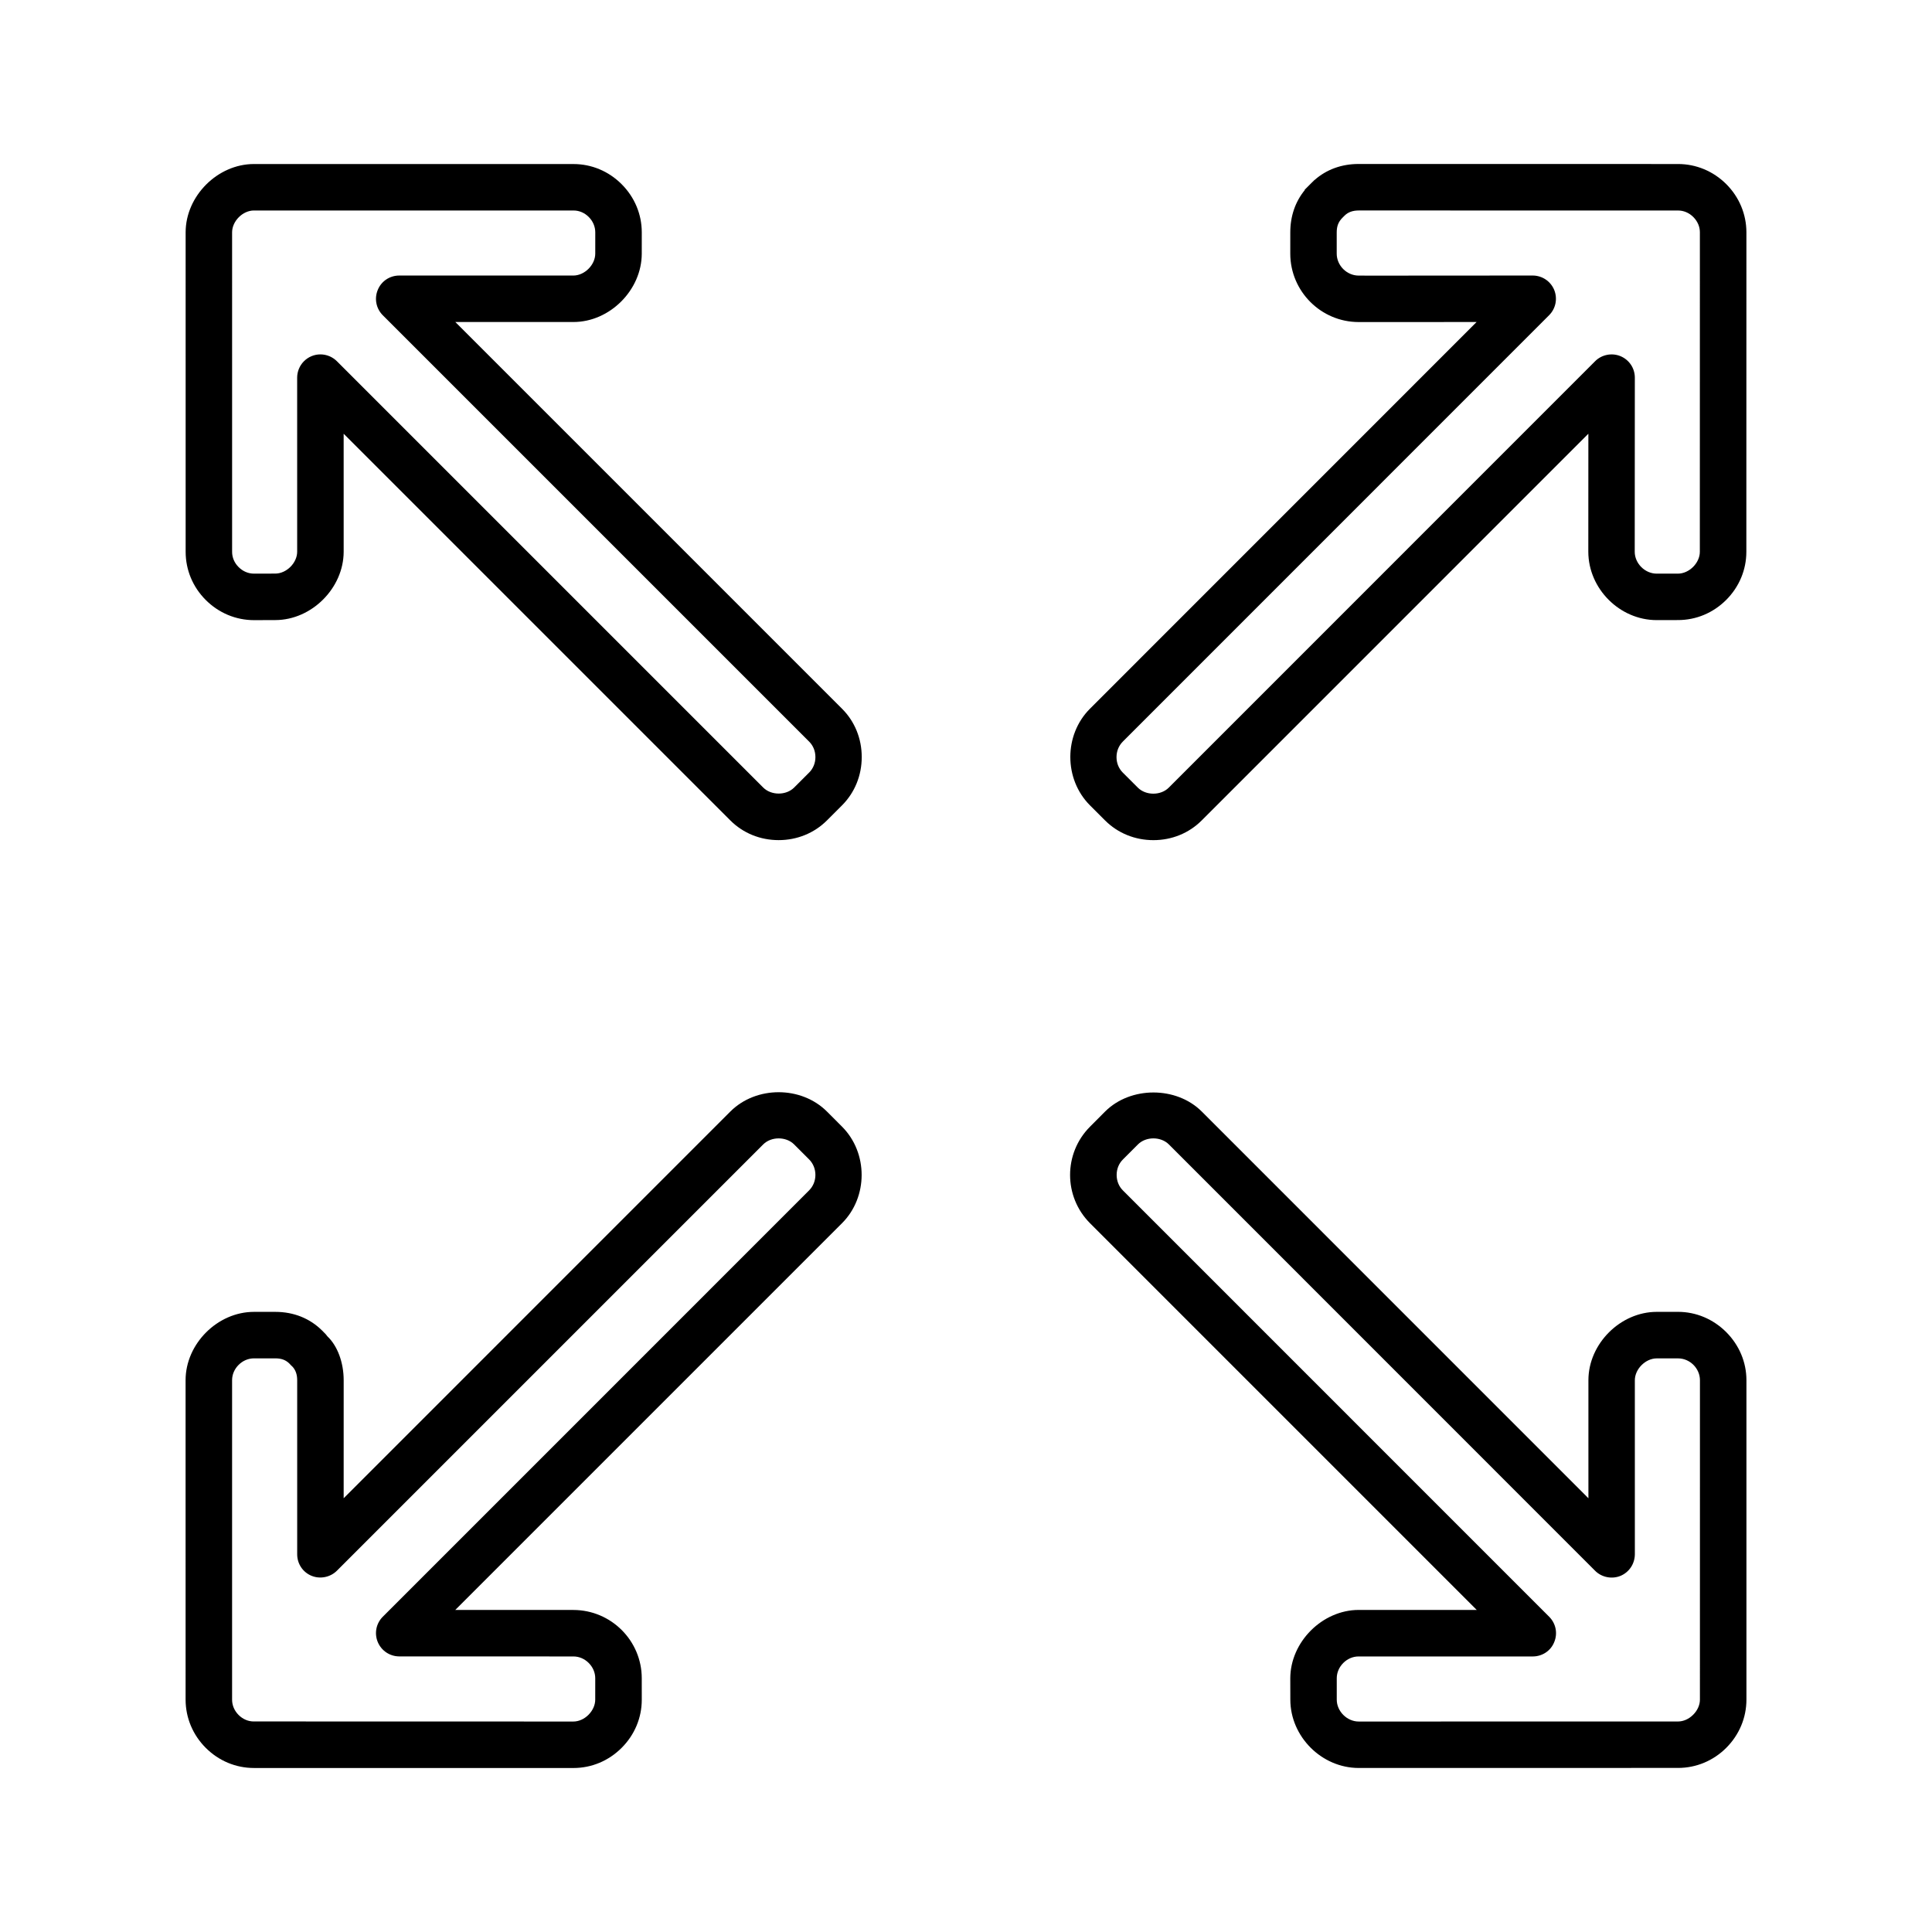
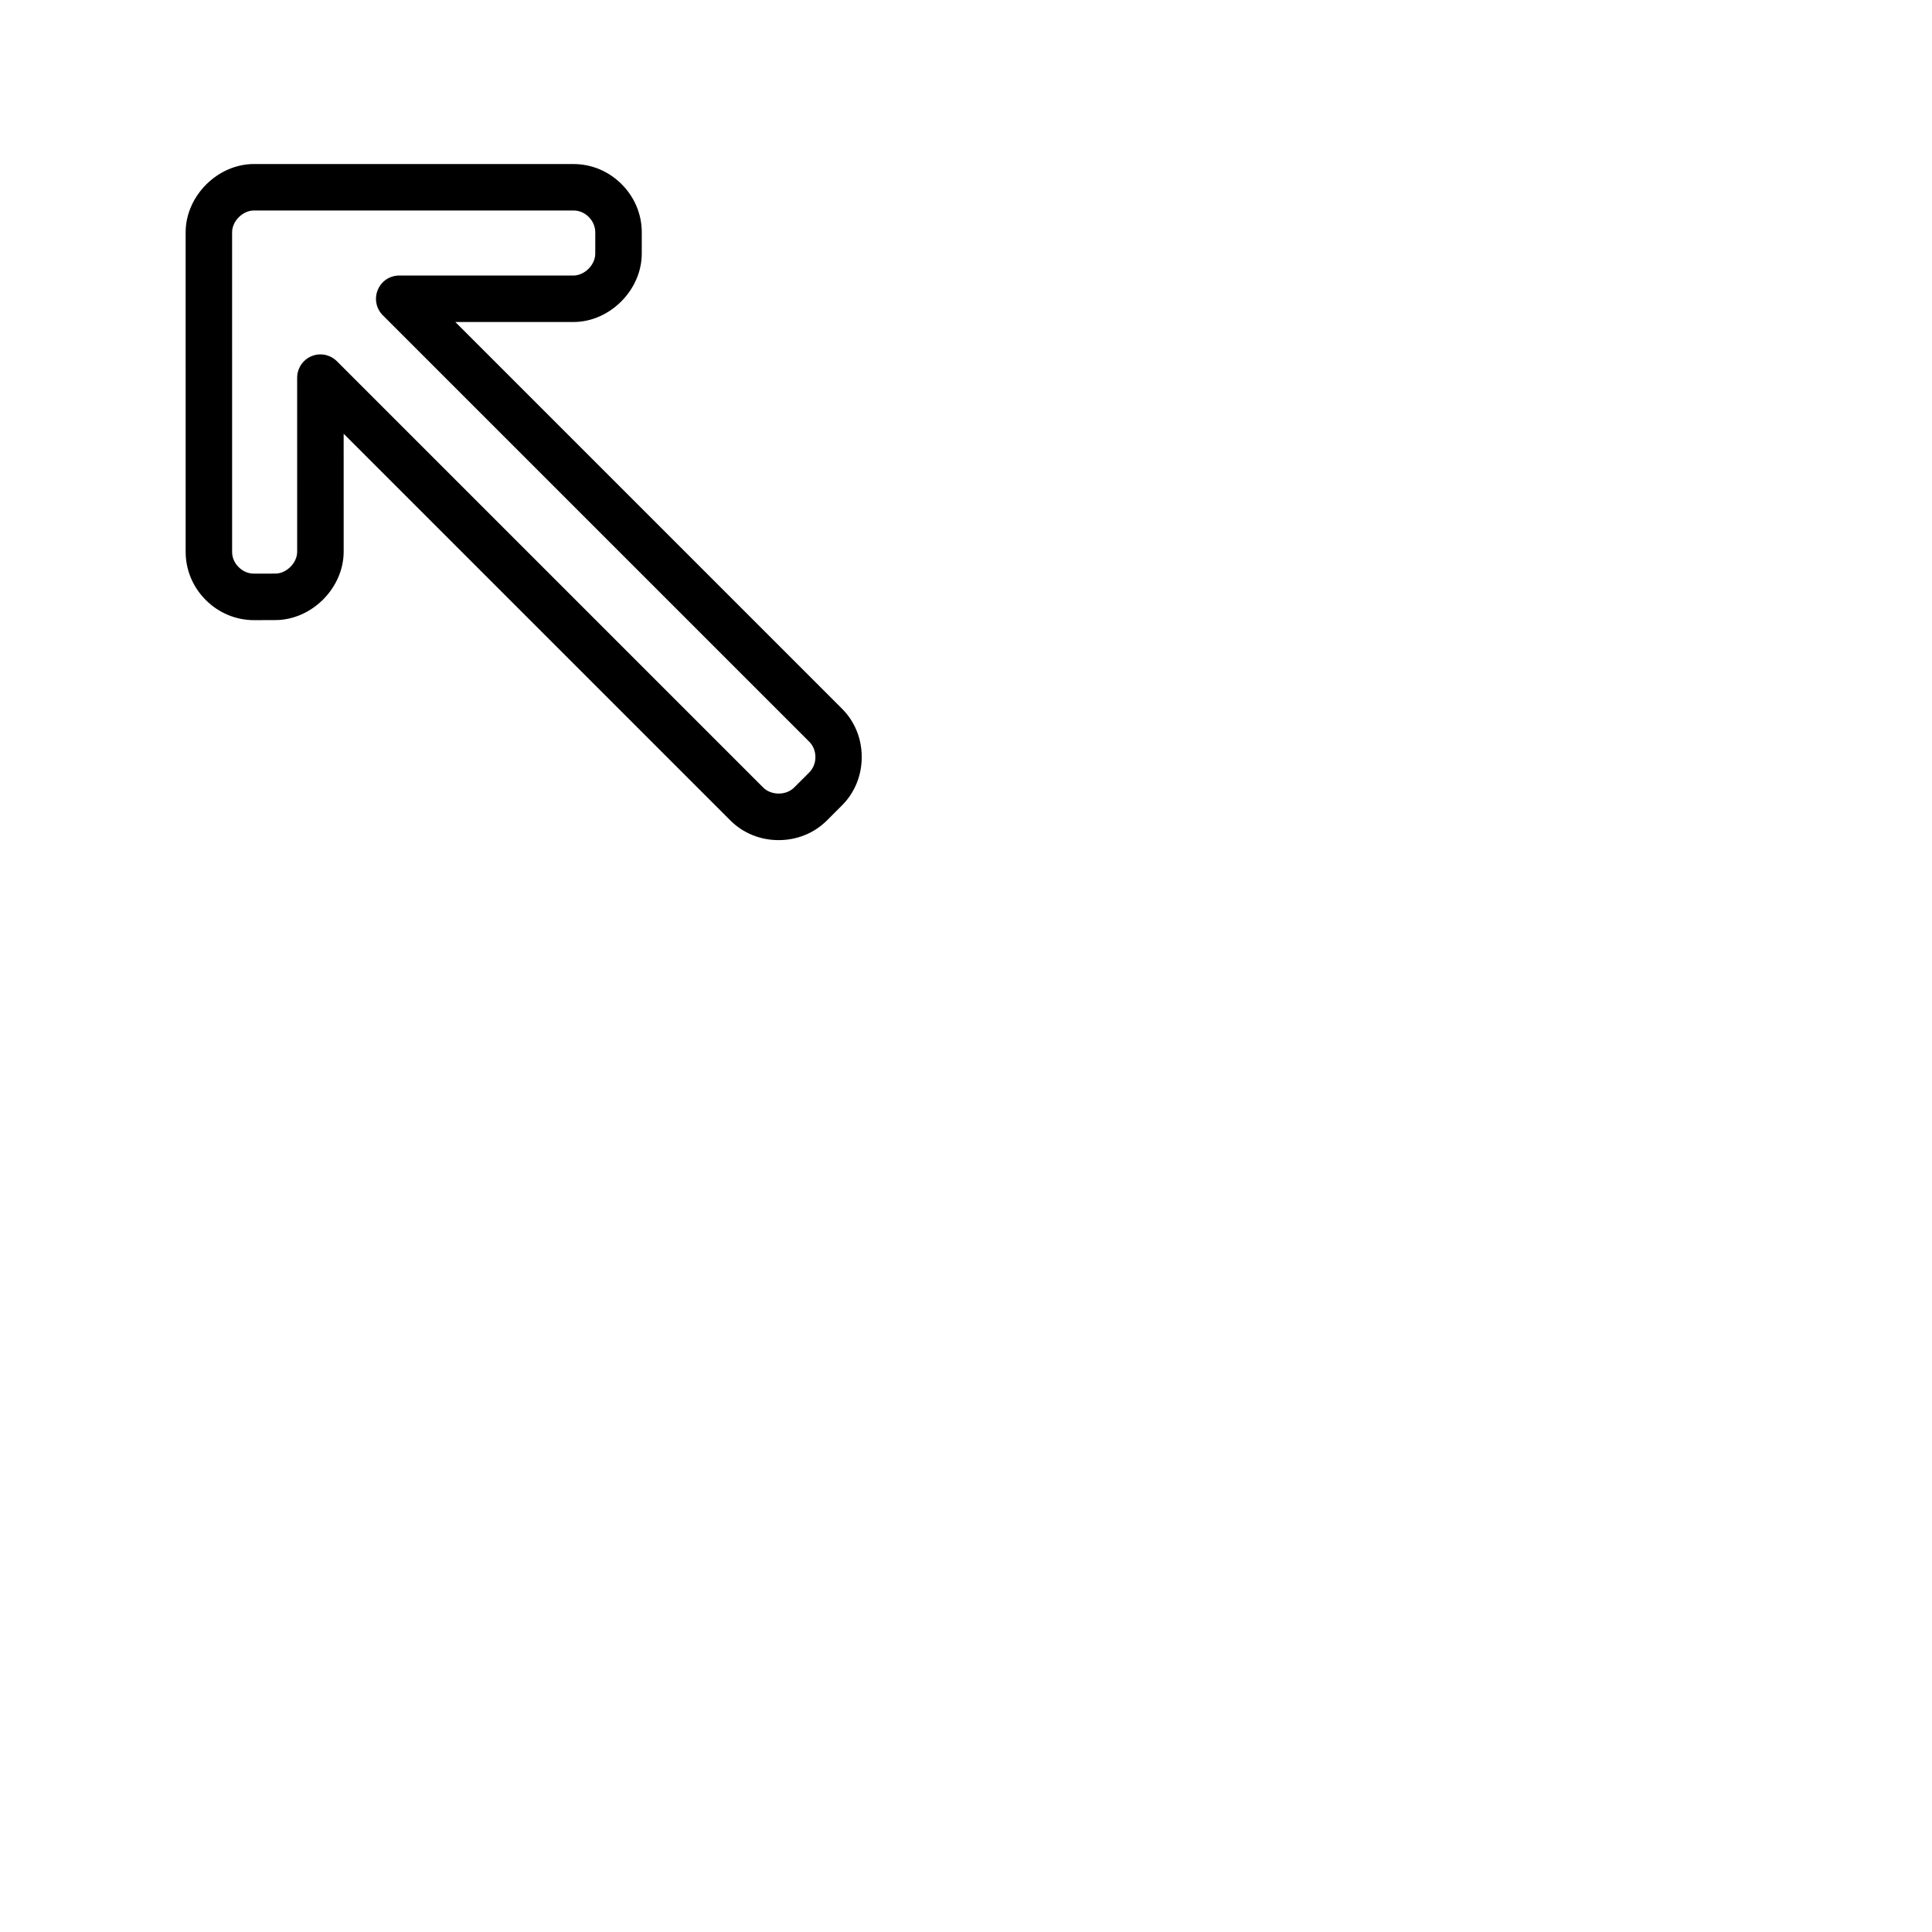
<svg xmlns="http://www.w3.org/2000/svg" fill="#000000" width="800px" height="800px" version="1.1" viewBox="144 144 512 512">
  <g>
-     <path d="m363.15 438.57c-6.828-6.828-18.773-6.828-25.605 0l-102.47 102.48 0.004-31.262c0-4.781-1.684-9.164-4.309-11.637-0.227-0.332-0.469-0.625-1.359-1.496-3.269-3.269-7.574-4.996-12.449-4.996h-5.664c-9.652 0-18.117 8.461-18.117 18.109l0.004 84.668c0.012 4.797 1.906 9.332 5.348 12.773 3.438 3.434 7.973 5.328 12.762 5.328l84.684 0.004c4.785 0 9.316-1.895 12.754-5.336 3.449-3.438 5.348-7.981 5.344-12.773l-0.004-5.664c0.004-9.965-8.113-18.09-18.109-18.109l-31.305-0.012 102.48-102.48c6.938-6.934 6.941-18.66 0-25.605zm-4.715 20.879-112.99 113c-1.762 1.758-2.293 4.394-1.332 6.711 0.961 2.297 3.184 3.793 5.684 3.805l46.156 0.012c1.508 0 2.953 0.613 4.066 1.73 1.113 1.117 1.727 2.555 1.727 4.059l-0.004 5.664c0 1.41-0.652 2.867-1.777 4.004-1.133 1.141-2.598 1.789-4.016 1.789l-84.672-0.02h-0.059c-1.457 0-2.875-0.609-3.984-1.715-1.113-1.117-1.73-2.551-1.727-4.051v-84.668c0-1.5 0.613-2.949 1.73-4.062 1.113-1.113 2.562-1.723 4.074-1.727h5.641c1.637 0 2.785 0.426 3.769 1.41 0.355 0.387 0.656 0.699 0.652 0.645 0.934 0.938 1.391 2.156 1.387 3.742v46.121c-0.004 2.523 1.492 4.769 3.809 5.711 2.273 0.93 4.969 0.387 6.707-1.344l112.98-112.98c2.129-2.129 6.062-2.129 8.184-0.012l3.992 3.992c2.215 2.219 2.215 5.973 0 8.188z" />
    <path d="m264.67 229.34 31.301-0.004c9.625 0 18.078-8.461 18.102-18.094l0.004-5.656c0-4.797-1.895-9.336-5.352-12.785-3.438-3.438-7.961-5.328-12.758-5.328l-84.668-0.004c-9.641 0-18.102 8.465-18.105 18.109l0.004 84.652c0 4.809 1.891 9.34 5.328 12.773 3.441 3.441 7.981 5.344 12.82 5.344l5.621-0.02c9.629-0.012 18.094-8.477 18.109-18.117l-0.004-31.262 102.47 102.47c3.371 3.371 7.914 5.223 12.805 5.223s9.438-1.859 12.805-5.223l3.988-3.988c3.371-3.371 5.227-7.918 5.227-12.809 0-4.894-1.852-9.441-5.223-12.805zm93.773 119.38-3.992 3.992c-2.129 2.125-6.062 2.121-8.191-0.004l-112.99-112.99c-1.148-1.145-2.734-1.801-4.356-1.801-0.82 0-1.609 0.156-2.363 0.473-0.746 0.309-1.41 0.754-2 1.34-1.145 1.148-1.801 2.734-1.801 4.352l0.004 46.125c0 2.977-2.824 5.793-5.801 5.801l-5.652 0.012c-1.508 0-2.949-0.613-4.074-1.742-1.105-1.102-1.723-2.535-1.715-4.047l-0.004-84.656c0-2.977 2.816-5.793 5.793-5.793l84.715 0.004c1.48 0 2.902 0.609 4.008 1.715 1.117 1.117 1.73 2.57 1.73 4.09l-0.004 5.633c-0.004 2.977-2.828 5.793-5.801 5.801l-46.152-0.004c-2.519 0.004-4.754 1.508-5.68 3.801-0.965 2.309-0.445 4.949 1.324 6.723l113 113c1.07 1.066 1.652 2.519 1.652 4.094 0.004 1.562-0.586 3.016-1.648 4.086z" />
-     <path d="m436.85 361.42c3.375 3.371 7.926 5.227 12.816 5.227 4.887 0 9.426-1.852 12.789-5.215l102.48-102.49-0.016 31.289c0.027 9.793 8.301 18.086 18.09 18.105l5.695-0.012c4.781 0 9.309-1.895 12.754-5.336 3.449-3.449 5.348-7.988 5.344-12.773l0.016-84.66c-0.012-4.797-1.906-9.332-5.348-12.773-3.441-3.426-7.981-5.316-12.762-5.316l-84.656-0.012c-4.504 0-8.516 1.457-11.668 4.242l-0.02-0.016-0.504 0.504c-0.094 0.082-0.18 0.172-0.27 0.262l-1.852 1.852 0.059 0.059c-2.531 3.082-3.856 6.922-3.856 11.215l-0.004 5.672c0.02 9.965 8.145 18.09 18.105 18.102l3.312 0.004 27.961-0.016-102.47 102.49c-6.934 6.934-6.926 18.656 0.012 25.602zm4.699-20.883 112.98-113c1.762-1.762 2.297-4.398 1.34-6.734-0.965-2.293-3.191-3.777-5.684-3.785h-0.016l-42.828 0.027-3.289-0.012c-3.144-0.004-5.801-2.672-5.809-5.805v-5.637c0.004-1.645 0.43-2.809 1.555-3.922l0.516-0.516c0.922-0.918 2.144-1.371 3.742-1.375l84.652 0.008c1.484 0 2.93 0.613 4.035 1.723 1.129 1.129 1.746 2.566 1.742 4.051l-0.012 84.672c0 2.965-2.824 5.785-5.805 5.789h-5.633c-3.102 0-5.816-2.707-5.816-5.789l0.027-46.152c0-2.5-1.492-4.734-3.805-5.695-2.281-0.945-4.981-0.41-6.711 1.332l-113 113.02c-2.129 2.125-6.055 2.125-8.191-0.004l-4-4c-1.066-1.07-1.652-2.519-1.652-4.094 0-1.574 0.594-3.023 1.656-4.094z" />
-     <path d="m588.68 491.66-5.625-0.004c-9.652 0.004-18.109 8.469-18.109 18.109v31.289l-102.46-102.48c-6.738-6.738-18.867-6.738-25.617-0.012l-3.992 4.008c-7.059 7.059-7.059 18.547 0 25.609l102.47 102.47h-31.301c-9.625 0.02-18.086 8.48-18.109 18.121l0.012 5.641c0 9.809 8.293 18.109 18.102 18.121h0.004l84.66-0.012c4.797-0.004 9.332-1.898 12.77-5.336 3.438-3.449 5.336-7.981 5.336-12.777v-84.633c0-4.766-1.906-9.293-5.359-12.758-3.465-3.457-8-5.363-12.777-5.363zm5.816 102.77c0 1.402-0.645 2.856-1.785 3.992-1.133 1.141-2.594 1.789-4.004 1.789l-84.652 0.012c-3.09-0.004-5.801-2.715-5.801-5.793v-5.664c0-1.5 0.613-2.945 1.727-4.059 1.117-1.117 2.562-1.73 4.062-1.73h46.152c2.535 0 4.777-1.508 5.684-3.793 0.973-2.309 0.445-4.953-1.328-6.727l-112.98-112.99c-1.066-1.066-1.648-2.519-1.648-4.098 0-1.574 0.582-3.023 1.652-4.09l4-4.004c2.121-2.121 6.047-2.125 8.184 0.004l112.97 113c1.73 1.73 4.418 2.281 6.723 1.34 2.281-0.957 3.773-3.168 3.801-5.695l-0.004-46.137c0.004-2.977 2.816-5.793 5.793-5.801h5.668c3.137 0 5.793 2.656 5.793 5.793z" />
  </g>
</svg>